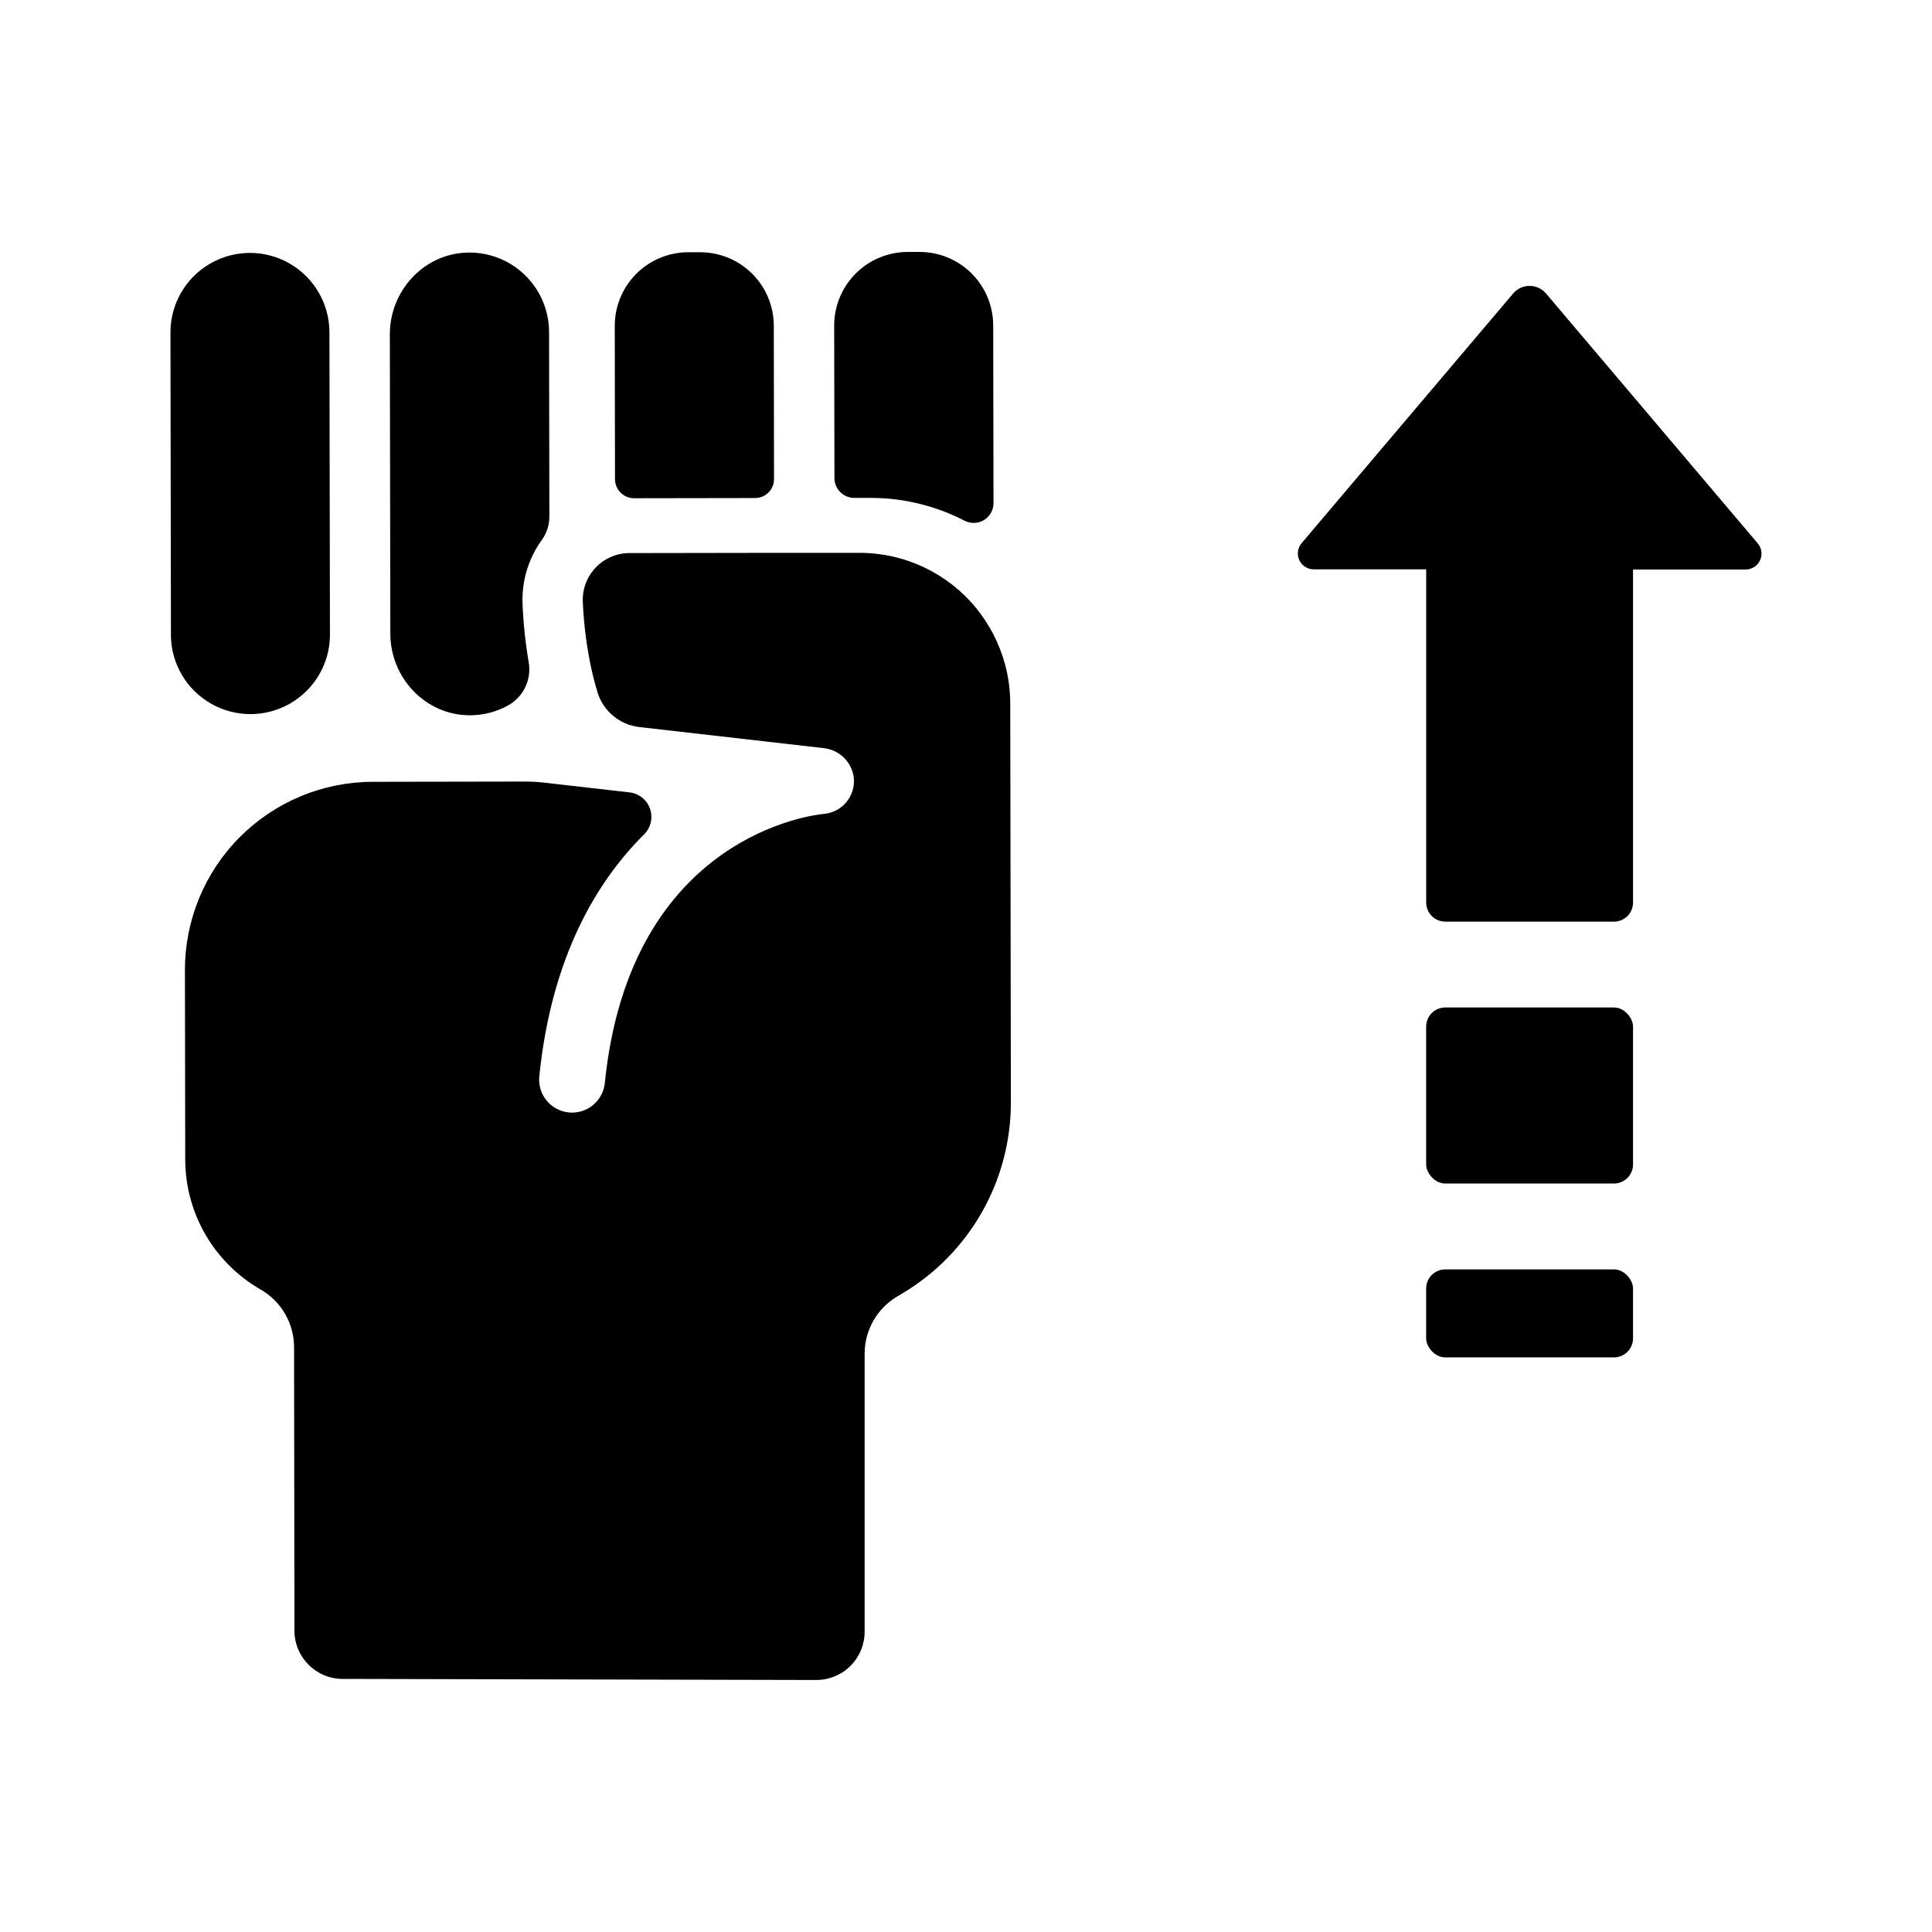
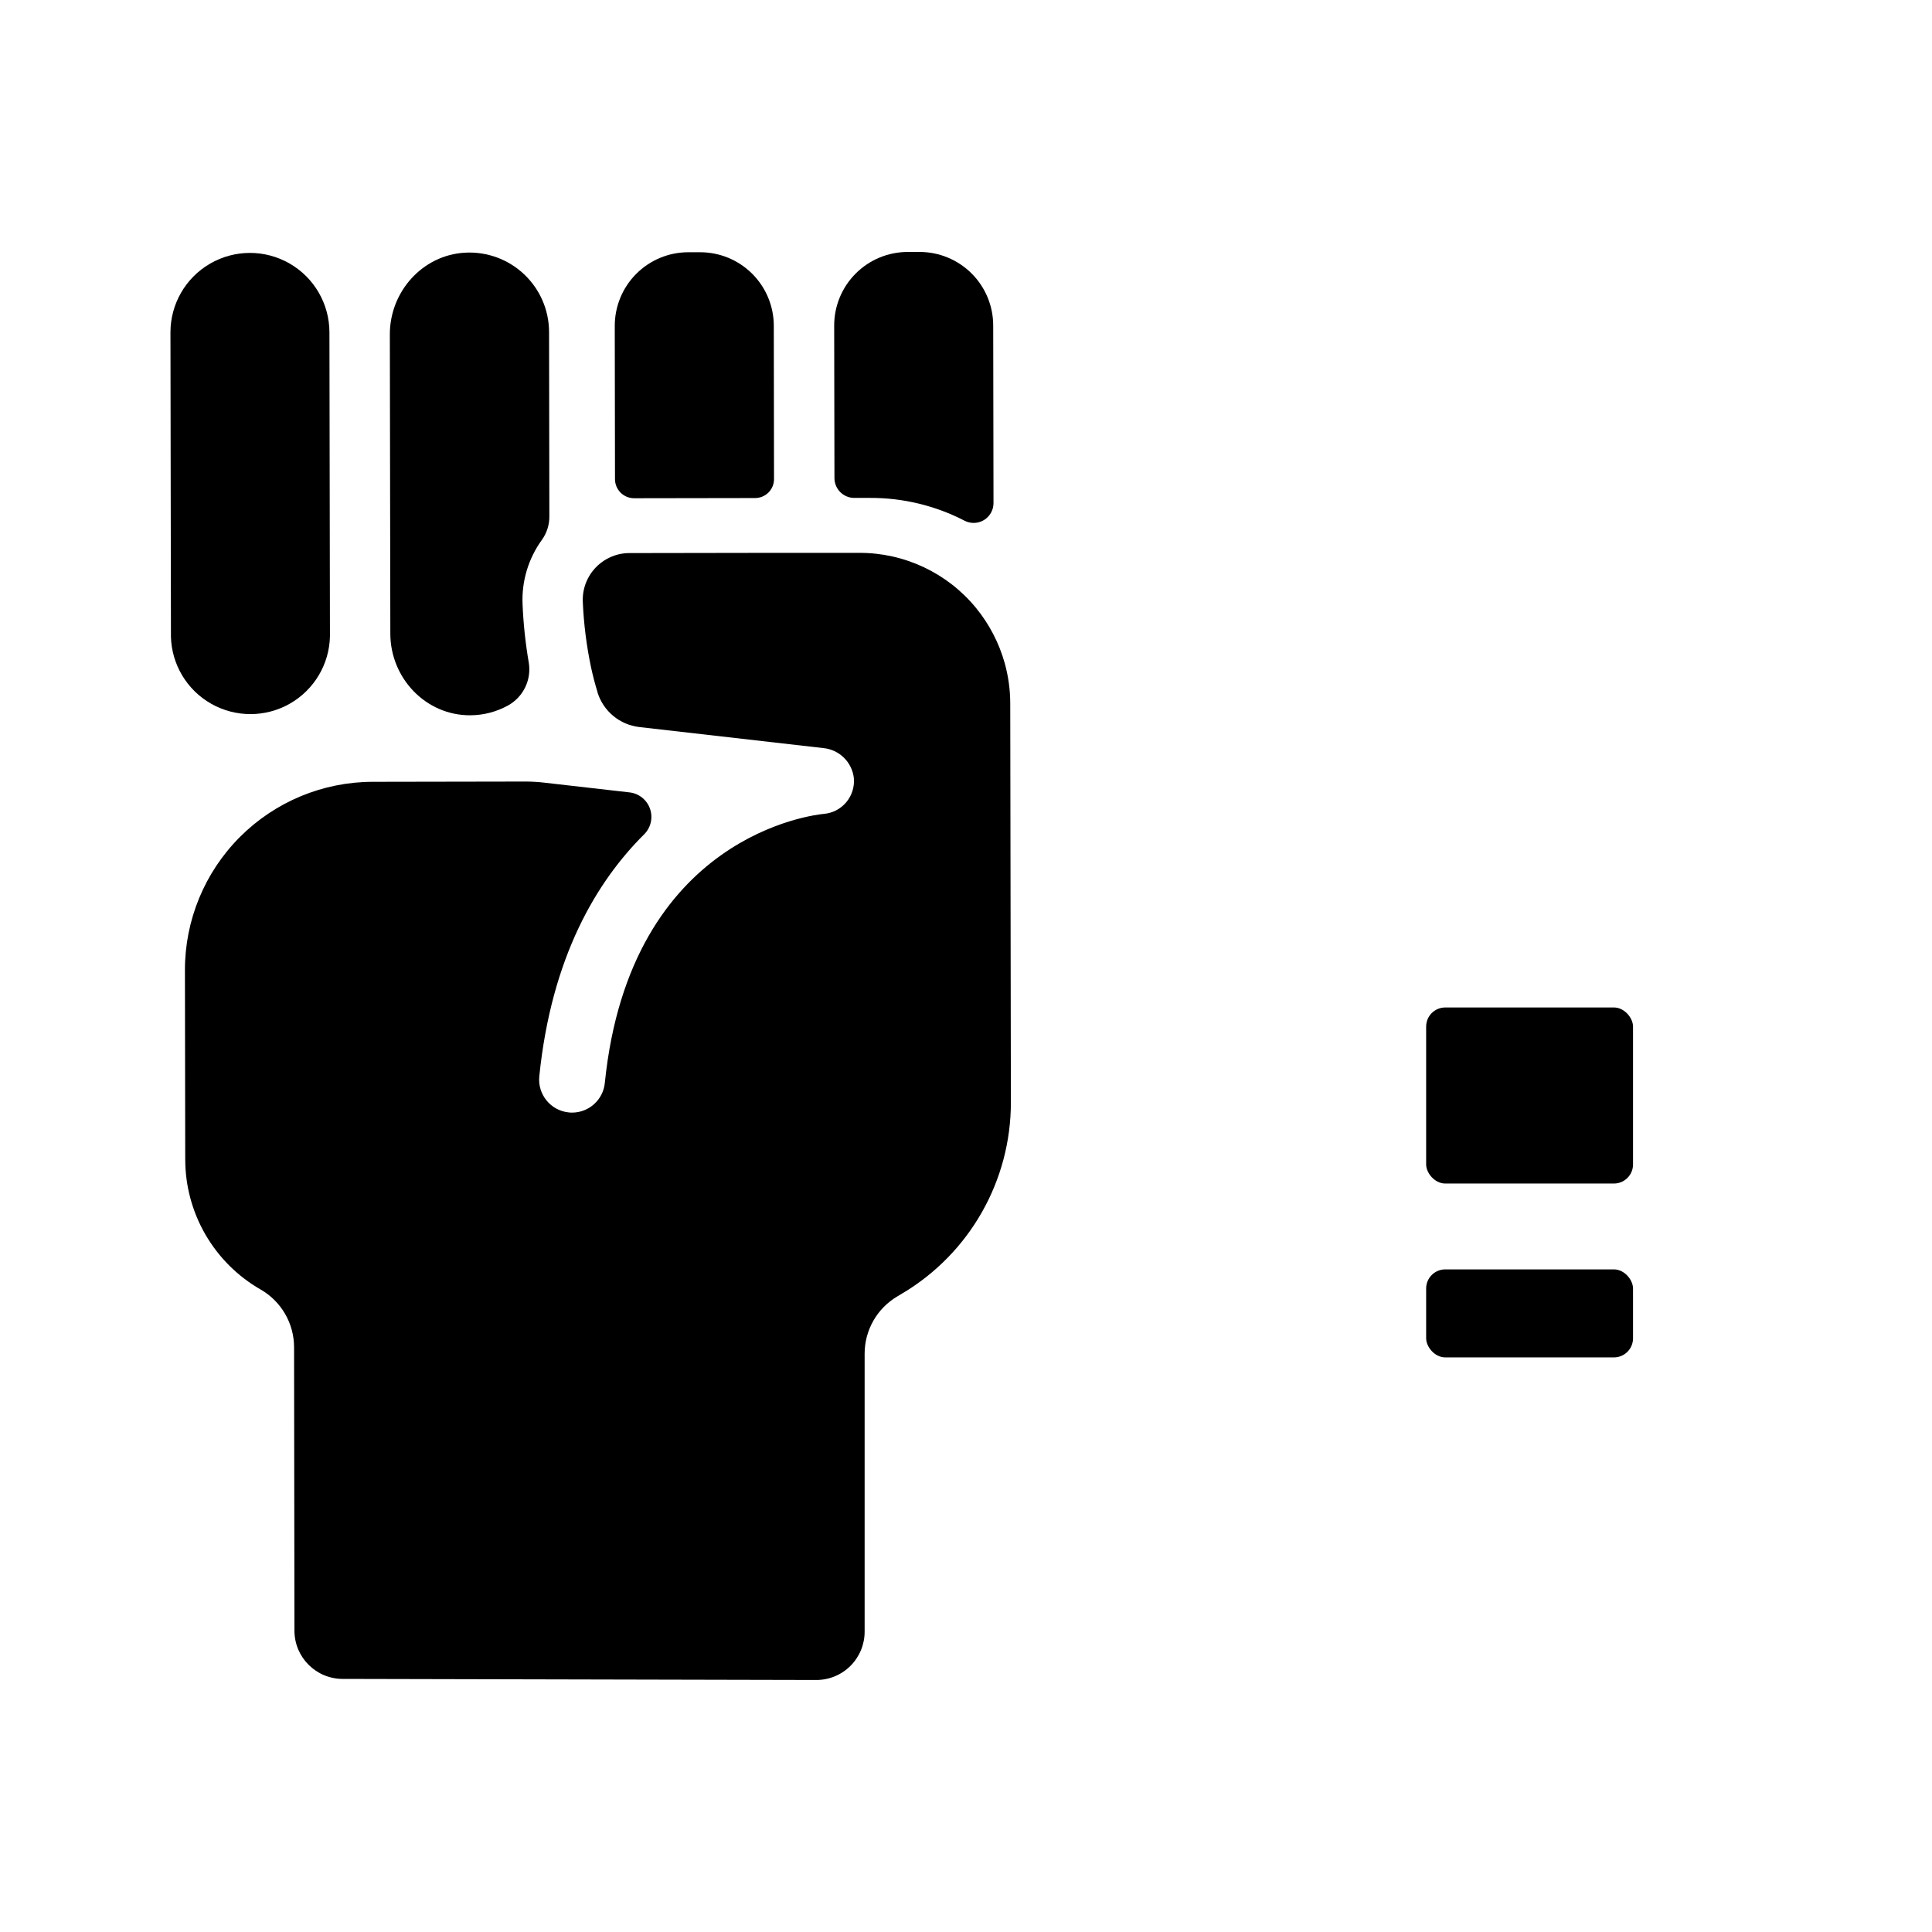
<svg xmlns="http://www.w3.org/2000/svg" fill="#000000" width="800px" height="800px" version="1.1" viewBox="144 144 512 512">
  <g>
    <path d="m370.41 275.95h4.211c8.711-0.023 17.297 2.055 25.031 6.062 1.637 0.828 3.582 0.75 5.144-0.215 1.559-0.961 2.504-2.668 2.492-4.5l-0.078-47.066c-0.012-5.168-2.07-10.121-5.734-13.77-3.66-3.648-8.617-5.699-13.789-5.691h-3.16 0.004c-5.172 0.008-10.125 2.066-13.777 5.731-3.648 3.66-5.695 8.621-5.688 13.793l0.07 40.395v-0.004c0 1.398 0.555 2.738 1.543 3.727 0.992 0.988 2.332 1.543 3.731 1.539z" />
    <path d="m306.92 230.38v1.586l0.059 39.066v-0.004c0.016 1.352 0.57 2.637 1.535 3.578 0.969 0.941 2.273 1.457 3.621 1.434h0.059l31.922-0.051c1.332-0.004 2.606-0.535 3.547-1.477 0.938-0.941 1.465-2.219 1.461-3.551l-0.059-40.648c-0.012-5.172-2.074-10.125-5.734-13.773-3.66-3.648-8.617-5.695-13.789-5.691h-3.168c-5.172 0.008-10.125 2.07-13.773 5.734-3.648 3.664-5.691 8.629-5.68 13.797z" />
    <path d="m267.29 210.96c-11.316 0.582-19.996 10.363-19.977 21.648l0.129 79.301c0 11.809 9.426 21.727 21.207 21.648 3.477-0.016 6.891-0.902 9.938-2.578 4.086-2.234 6.309-6.812 5.539-11.406-0.875-5.106-1.426-10.262-1.641-15.438-0.27-6.109 1.543-12.133 5.137-17.082 1.297-1.812 1.988-3.988 1.965-6.219l-0.078-48.914c-0.027-5.773-2.422-11.281-6.621-15.238-4.195-3.961-9.832-6.027-15.598-5.723z" />
    <path d="m231.44 312.59-0.137-80.531c-0.012-7.527-4.039-14.477-10.562-18.227-6.523-3.754-14.555-3.742-21.066 0.035-6.516 3.773-10.52 10.734-10.504 18.262l0.129 80.531h-0.004c0.172 7.418 4.234 14.203 10.695 17.855 6.461 3.652 14.367 3.641 20.816-0.035 6.445-3.676 10.488-10.469 10.633-17.891z" />
    <path d="m222.03 576.14c0 7.062 5.727 12.789 12.793 12.789l125.46 0.285c3.414 0.016 6.691-1.332 9.102-3.746 2.414-2.414 3.766-5.691 3.75-9.102v-73.625c0-6.227 3.285-11.988 8.637-15.164l1.348-0.809v0.004c17.871-10.633 28.805-29.898 28.773-50.688l-0.168-105.7c-0.008-3.598-0.5-7.18-1.465-10.645-1.5-5.356-4.094-10.34-7.617-14.645-7.594-9.258-18.949-14.613-30.926-14.582h-24l-36.941 0.059c-1.812 0-3.606 0.406-5.242 1.191-3.703 1.742-6.305 5.207-6.949 9.25-0.129 0.836-0.176 1.684-0.137 2.527 0.25 5.793 0.973 11.551 2.164 17.223 0.48 2.223 1.055 4.457 1.73 6.641v0.09h0.004c1.543 4.977 5.879 8.578 11.059 9.18l48.785 5.578c4.207 0.406 7.566 3.68 8.082 7.875 0.227 2.32-0.48 4.641-1.973 6.438-1.488 1.797-3.637 2.922-5.961 3.125-2.098 0.188-51.336 5.312-58.055 71.289v0.004c-0.441 4.457-4.18 7.856-8.66 7.871-0.297 0-0.602 0-0.906-0.051-4.789-0.484-8.281-4.762-7.801-9.555 3.219-31.723 15.273-51.711 27.777-64.129v0.004c1.781-1.77 2.394-4.406 1.57-6.777-0.82-2.375-2.934-4.066-5.426-4.352l-22.848-2.609c-1.238-0.148-3.285-0.266-4.547-0.266l-40.668 0.07h-0.004c-13.219 0.016-25.891 5.289-35.223 14.652-9.336 9.363-14.562 22.055-14.539 35.273l0.078 50.184h0.004c0.008 6.992 1.859 13.859 5.367 19.902 3.512 6.047 8.551 11.062 14.617 14.539 2.688 1.543 4.922 3.769 6.477 6.453 1.555 2.684 2.375 5.727 2.379 8.828z" />
    <path d="m527.01 410.99h44.695c2.797 0 5.066 2.797 5.066 5.066v36.527c0 2.797-2.269 5.066-5.066 5.066h-44.695c-2.797 0-5.066-2.797-5.066-5.066v-36.527c0-2.797 2.269-5.066 5.066-5.066z" />
    <path d="m527.01 480.4h44.695c2.797 0 5.066 2.797 5.066 5.066v13.195c0 2.797-2.269 5.066-5.066 5.066h-44.695c-2.797 0-5.066-2.797-5.066-5.066v-13.195c0-2.797 2.269-5.066 5.066-5.066z" />
-     <path d="m544.99 221.79-56.09 66.203c-1.031 1.254-1.25 2.984-0.566 4.457 0.688 1.469 2.152 2.414 3.773 2.434h29.844l0.004 88.293c0 1.344 0.531 2.633 1.484 3.582 0.949 0.953 2.238 1.484 3.582 1.484h44.684c1.344 0.004 2.637-0.527 3.586-1.48 0.953-0.949 1.484-2.242 1.48-3.586v-88.254h29.867c1.625-0.012 3.098-0.957 3.785-2.43 0.688-1.473 0.461-3.211-0.578-4.461l-56.09-66.203c-1.078-1.301-2.68-2.059-4.375-2.066-1.691-0.008-3.301 0.734-4.391 2.027z" />
  </g>
</svg>